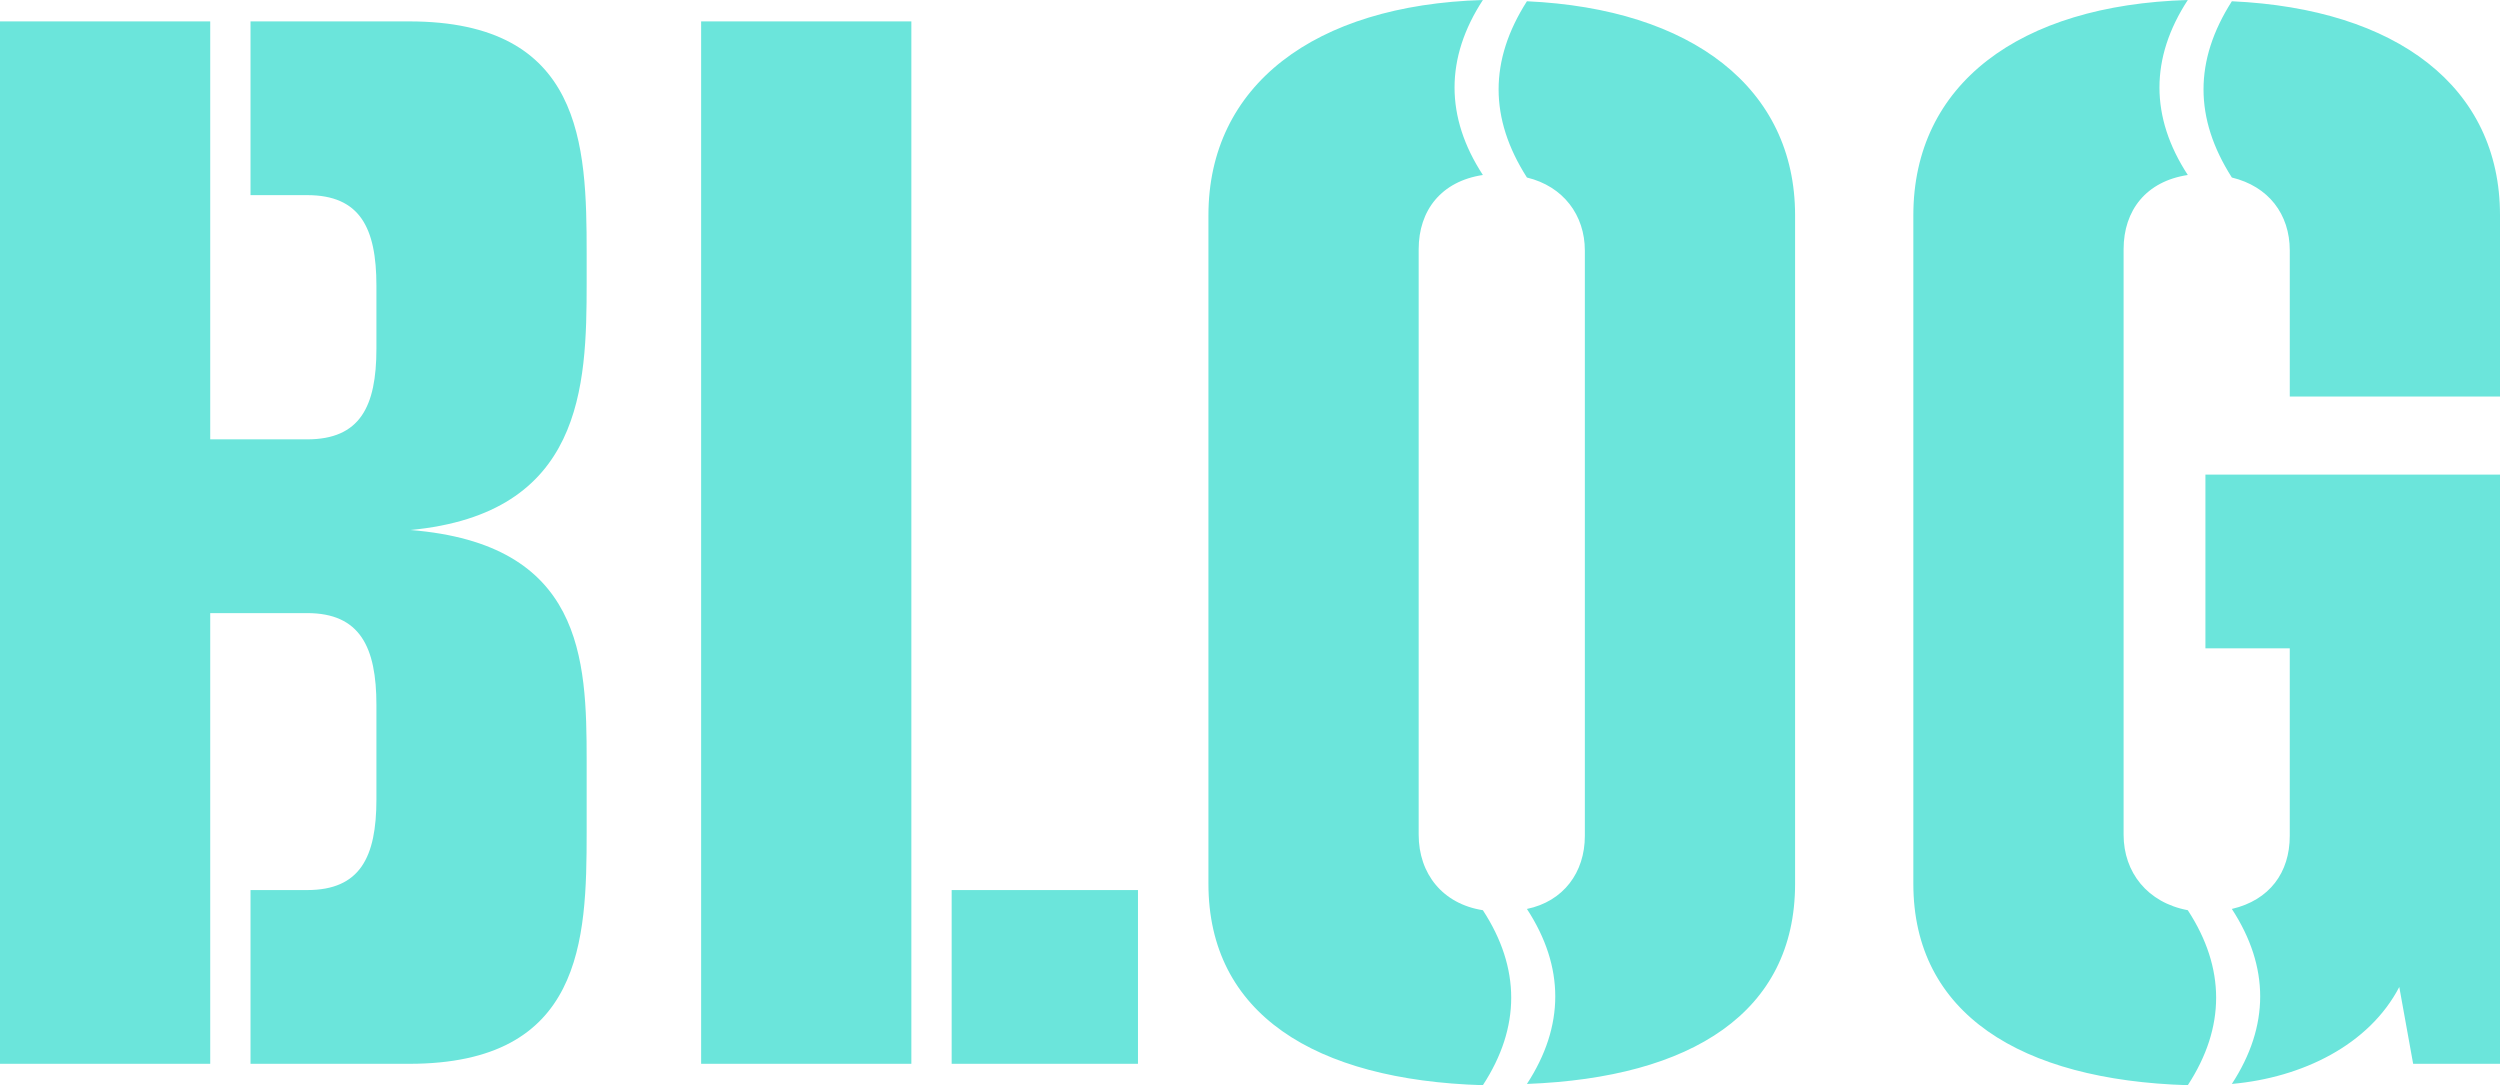
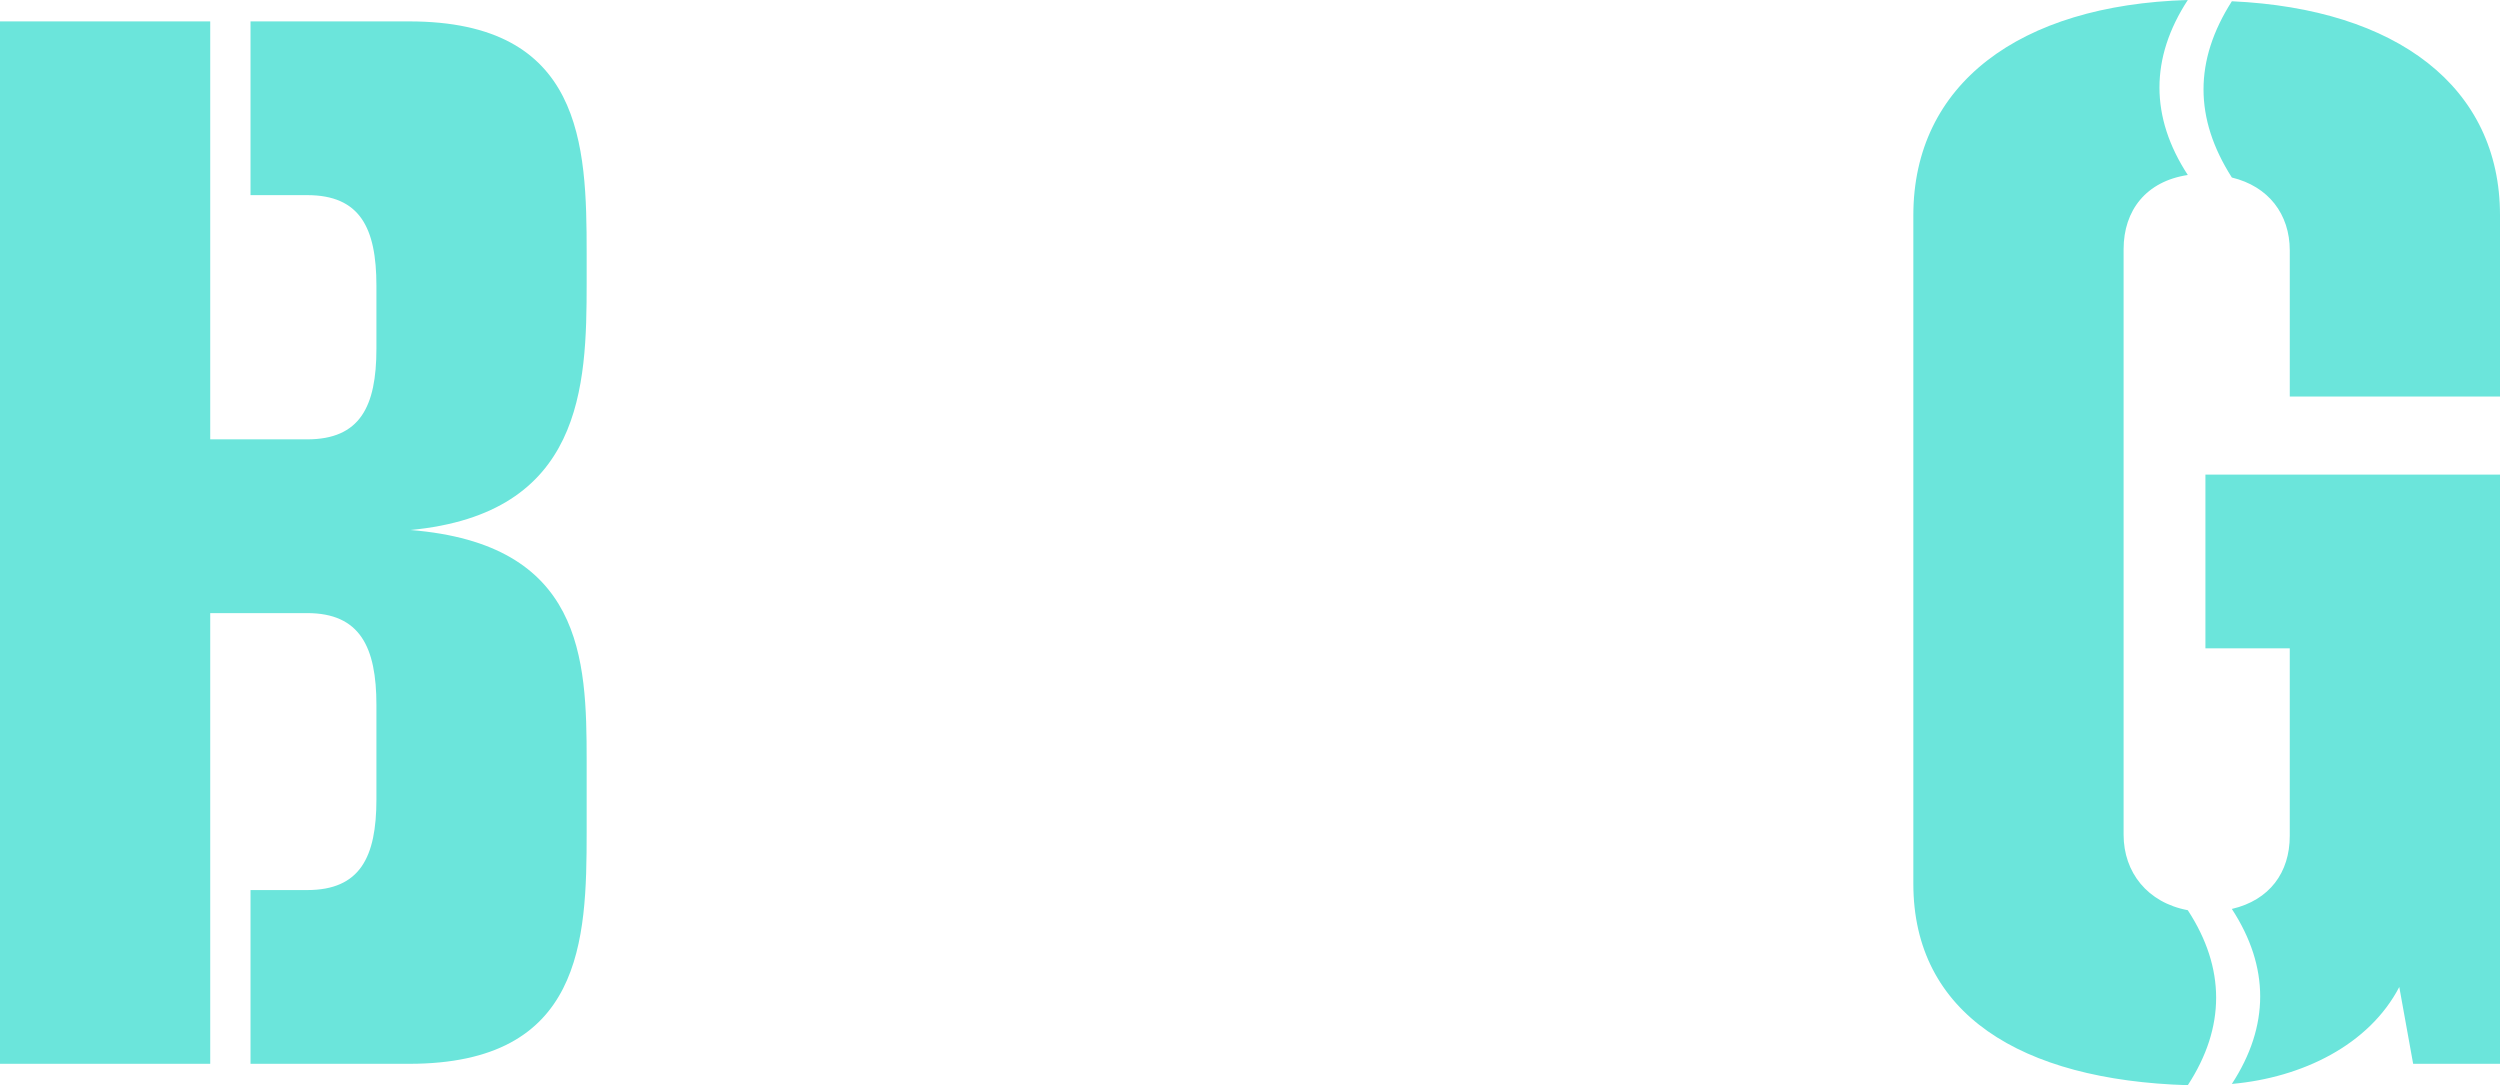
<svg xmlns="http://www.w3.org/2000/svg" id="_レイヤー_1" viewBox="0 0 139.021 60.347">
  <defs>
    <style>.cls-1{isolation:isolate;}.cls-2{fill:#6be5db;stroke-width:0px;}</style>
  </defs>
  <g class="cls-1">
    <g class="cls-1">
      <path class="cls-2" d="M13.931,59.156v-9.661h3.15c2.94,0,3.851-1.82,3.851-5.04v-5.251c0-3.221-.91-5.11-3.851-5.11h-5.391v25.062H0V1.19h11.69v23.242h5.391c2.94,0,3.851-1.82,3.851-5.04v-3.501c0-3.22-.91-5.04-3.851-5.04h-3.15V1.19h8.821c9.661,0,9.871,6.86,9.871,12.881v1.681c0,5.74-.21,12.812-9.801,13.721,9.591.771,9.801,7.142,9.801,12.812v3.991c0,6.021-.21,12.881-9.871,12.881h-8.821Z" />
-       <path class="cls-2" d="M38.989,59.156V1.19h11.69v57.966h-11.69ZM52.92,59.156v-9.661h10.361v9.661h-10.361Z" />
-       <path class="cls-2" d="M67.199,11.972c0-7.211,5.88-11.691,15.261-11.972-2.1,3.221-2.1,6.511,0,9.731-2.31.35-3.57,1.96-3.57,4.13v32.554c0,2.17,1.33,3.851,3.57,4.2,2.101,3.221,2.101,6.511,0,9.731-9.381-.28-15.261-3.991-15.261-11.201V11.972ZM88.131,13.932c0-1.96-1.19-3.57-3.221-4.061-2.1-3.29-2.1-6.511,0-9.801,9.172.42,14.912,4.83,14.912,11.901v37.174c0,7.141-5.74,10.781-14.912,11.131,2.101-3.221,2.101-6.511,0-9.731,2.03-.42,3.221-2.029,3.221-4.06V13.932Z" />
      <path class="cls-2" d="M106.398,11.972c0-7.281,5.881-11.691,15.262-11.972-2.101,3.221-2.101,6.511,0,9.731-2.311.35-3.57,1.96-3.57,4.13v32.554c0,2.101,1.33,3.78,3.57,4.2,2.101,3.221,2.101,6.511,0,9.731-9.312-.28-15.262-3.991-15.262-11.201V11.972ZM127.331,22.053v-8.121c0-2.03-1.19-3.57-3.221-4.061-2.101-3.29-2.101-6.511,0-9.801,9.171.42,14.911,4.76,14.911,11.901v10.081h-11.69ZM134.191,59.156l-.771-4.271c-1.68,3.221-5.391,5.041-9.311,5.391,2.101-3.221,2.101-6.511,0-9.731,2.101-.489,3.221-2.029,3.221-4.06v-10.432h-4.69v-9.661h16.381v32.764h-4.83Z" />
    </g>
  </g>
</svg>